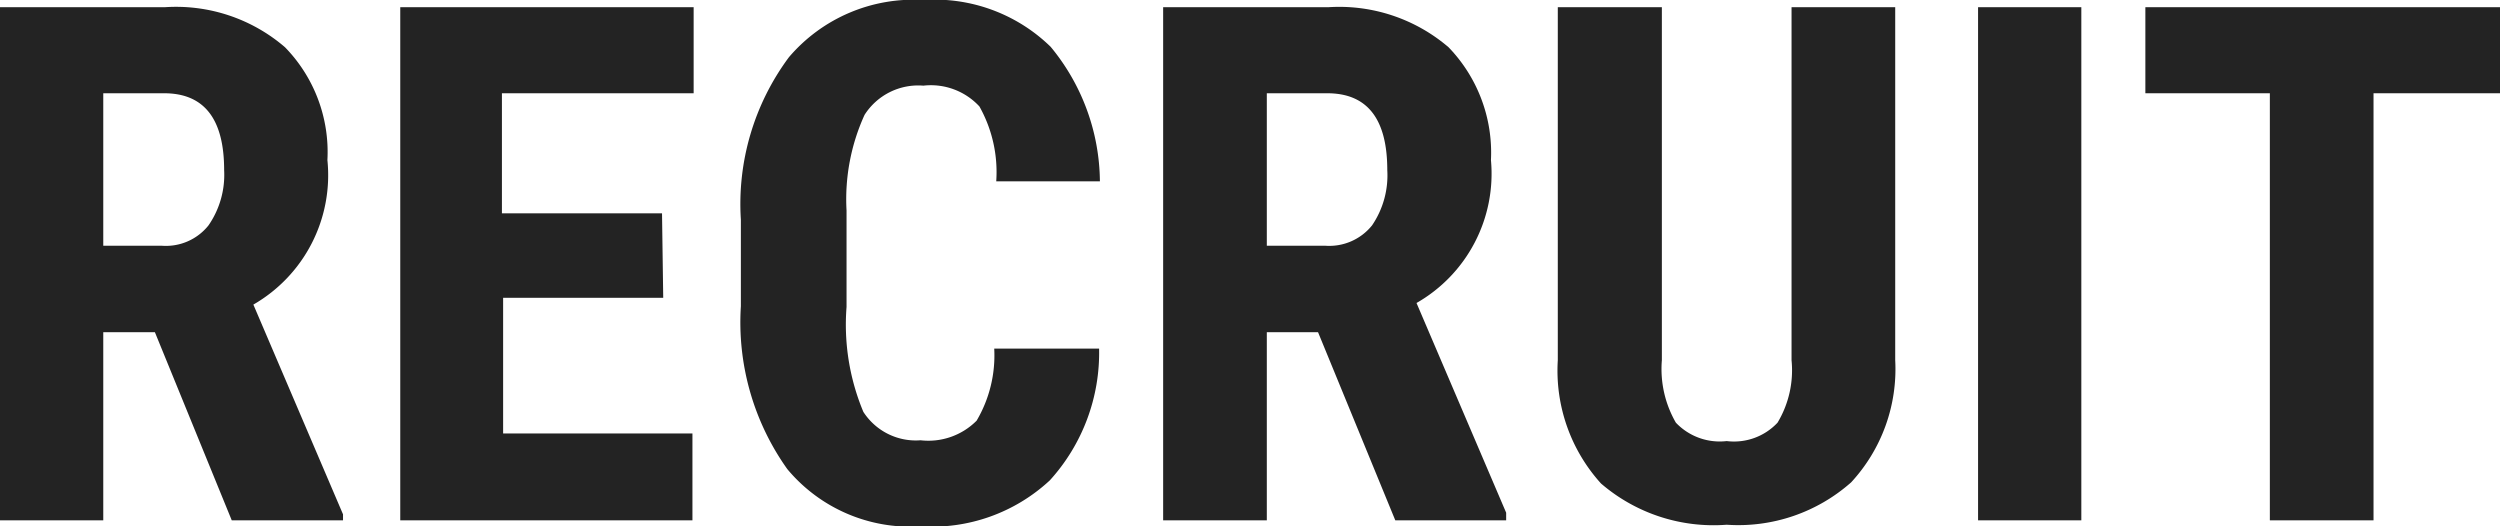
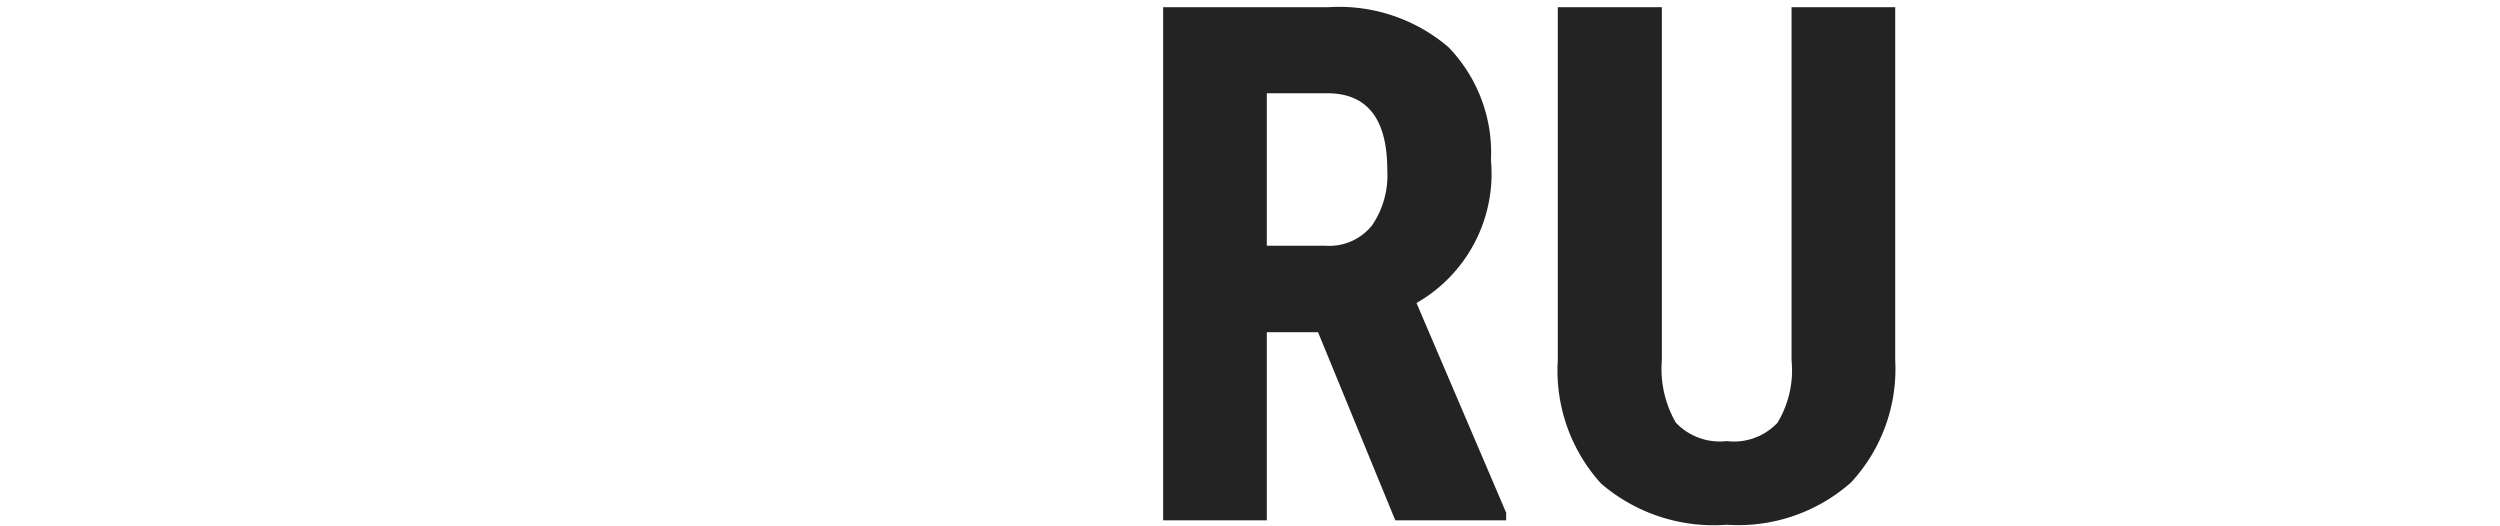
<svg xmlns="http://www.w3.org/2000/svg" viewBox="0 0 62.46 13.15">
  <defs>
    <style>.cls-1{fill:#232323;}</style>
  </defs>
  <g id="Layer_2" data-name="Layer 2">
    <g id="スクロール後のヘッダー">
-       <path class="cls-1" d="M3.87,8.3H2.58V13H0V.18H4.12a4.17,4.17,0,0,1,3,1A3.75,3.75,0,0,1,8.18,4,3.73,3.73,0,0,1,6.33,7.61l2.24,5.24V13H5.79ZM2.58,6.14H4.05a1.36,1.36,0,0,0,1.16-.51A2.22,2.22,0,0,0,5.6,4.25q0-1.92-1.5-1.92H2.58Z" />
-       <path class="cls-1" d="M16.57,7.44h-4v3.39H17.3V13H10V.18h7.33V2.33H12.54v3h4Z" />
-       <path class="cls-1" d="M27.46,8.71A4.74,4.74,0,0,1,26.23,12,4.33,4.33,0,0,1,23,13.15a4,4,0,0,1-3.33-1.43,6.32,6.32,0,0,1-1.16-4.07V5.49a6.15,6.15,0,0,1,1.2-4.06A4.09,4.09,0,0,1,23.07,0a4.15,4.15,0,0,1,3.18,1.17,5.34,5.34,0,0,1,1.23,3.36H24.89a3.35,3.35,0,0,0-.42-1.87,1.65,1.65,0,0,0-1.4-.52,1.59,1.59,0,0,0-1.47.73,5.08,5.08,0,0,0-.45,2.39V7.67a5.65,5.65,0,0,0,.42,2.62A1.56,1.56,0,0,0,23,11a1.7,1.7,0,0,0,1.4-.49,3.21,3.21,0,0,0,.44-1.8Z" />
      <path class="cls-1" d="M32.93,8.3H31.65V13H29.06V.18h4.13a4.2,4.2,0,0,1,3,1A3.79,3.79,0,0,1,37.25,4a3.72,3.72,0,0,1-1.86,3.57l2.24,5.24V13H34.86ZM31.65,6.14h1.47a1.37,1.37,0,0,0,1.16-.51,2.22,2.22,0,0,0,.38-1.38q0-1.92-1.5-1.92H31.65Z" />
      <path class="cls-1" d="M47.35.18V9a4.17,4.17,0,0,1-1.1,3.05,4.25,4.25,0,0,1-3.11,1.06A4.31,4.31,0,0,1,40,12.08,4.2,4.2,0,0,1,38.92,9V.18h2.6V9a2.68,2.68,0,0,0,.35,1.56,1.51,1.51,0,0,0,1.27.46,1.49,1.49,0,0,0,1.27-.46A2.54,2.54,0,0,0,44.76,9V.18Z" />
-       <path class="cls-1" d="M52,13H49.42V.18H52Z" />
-       <path class="cls-1" d="M62.46,2.33H59.3V13H56.71V2.33H53.6V.18h8.86Z" />
    </g>
  </g>
</svg>